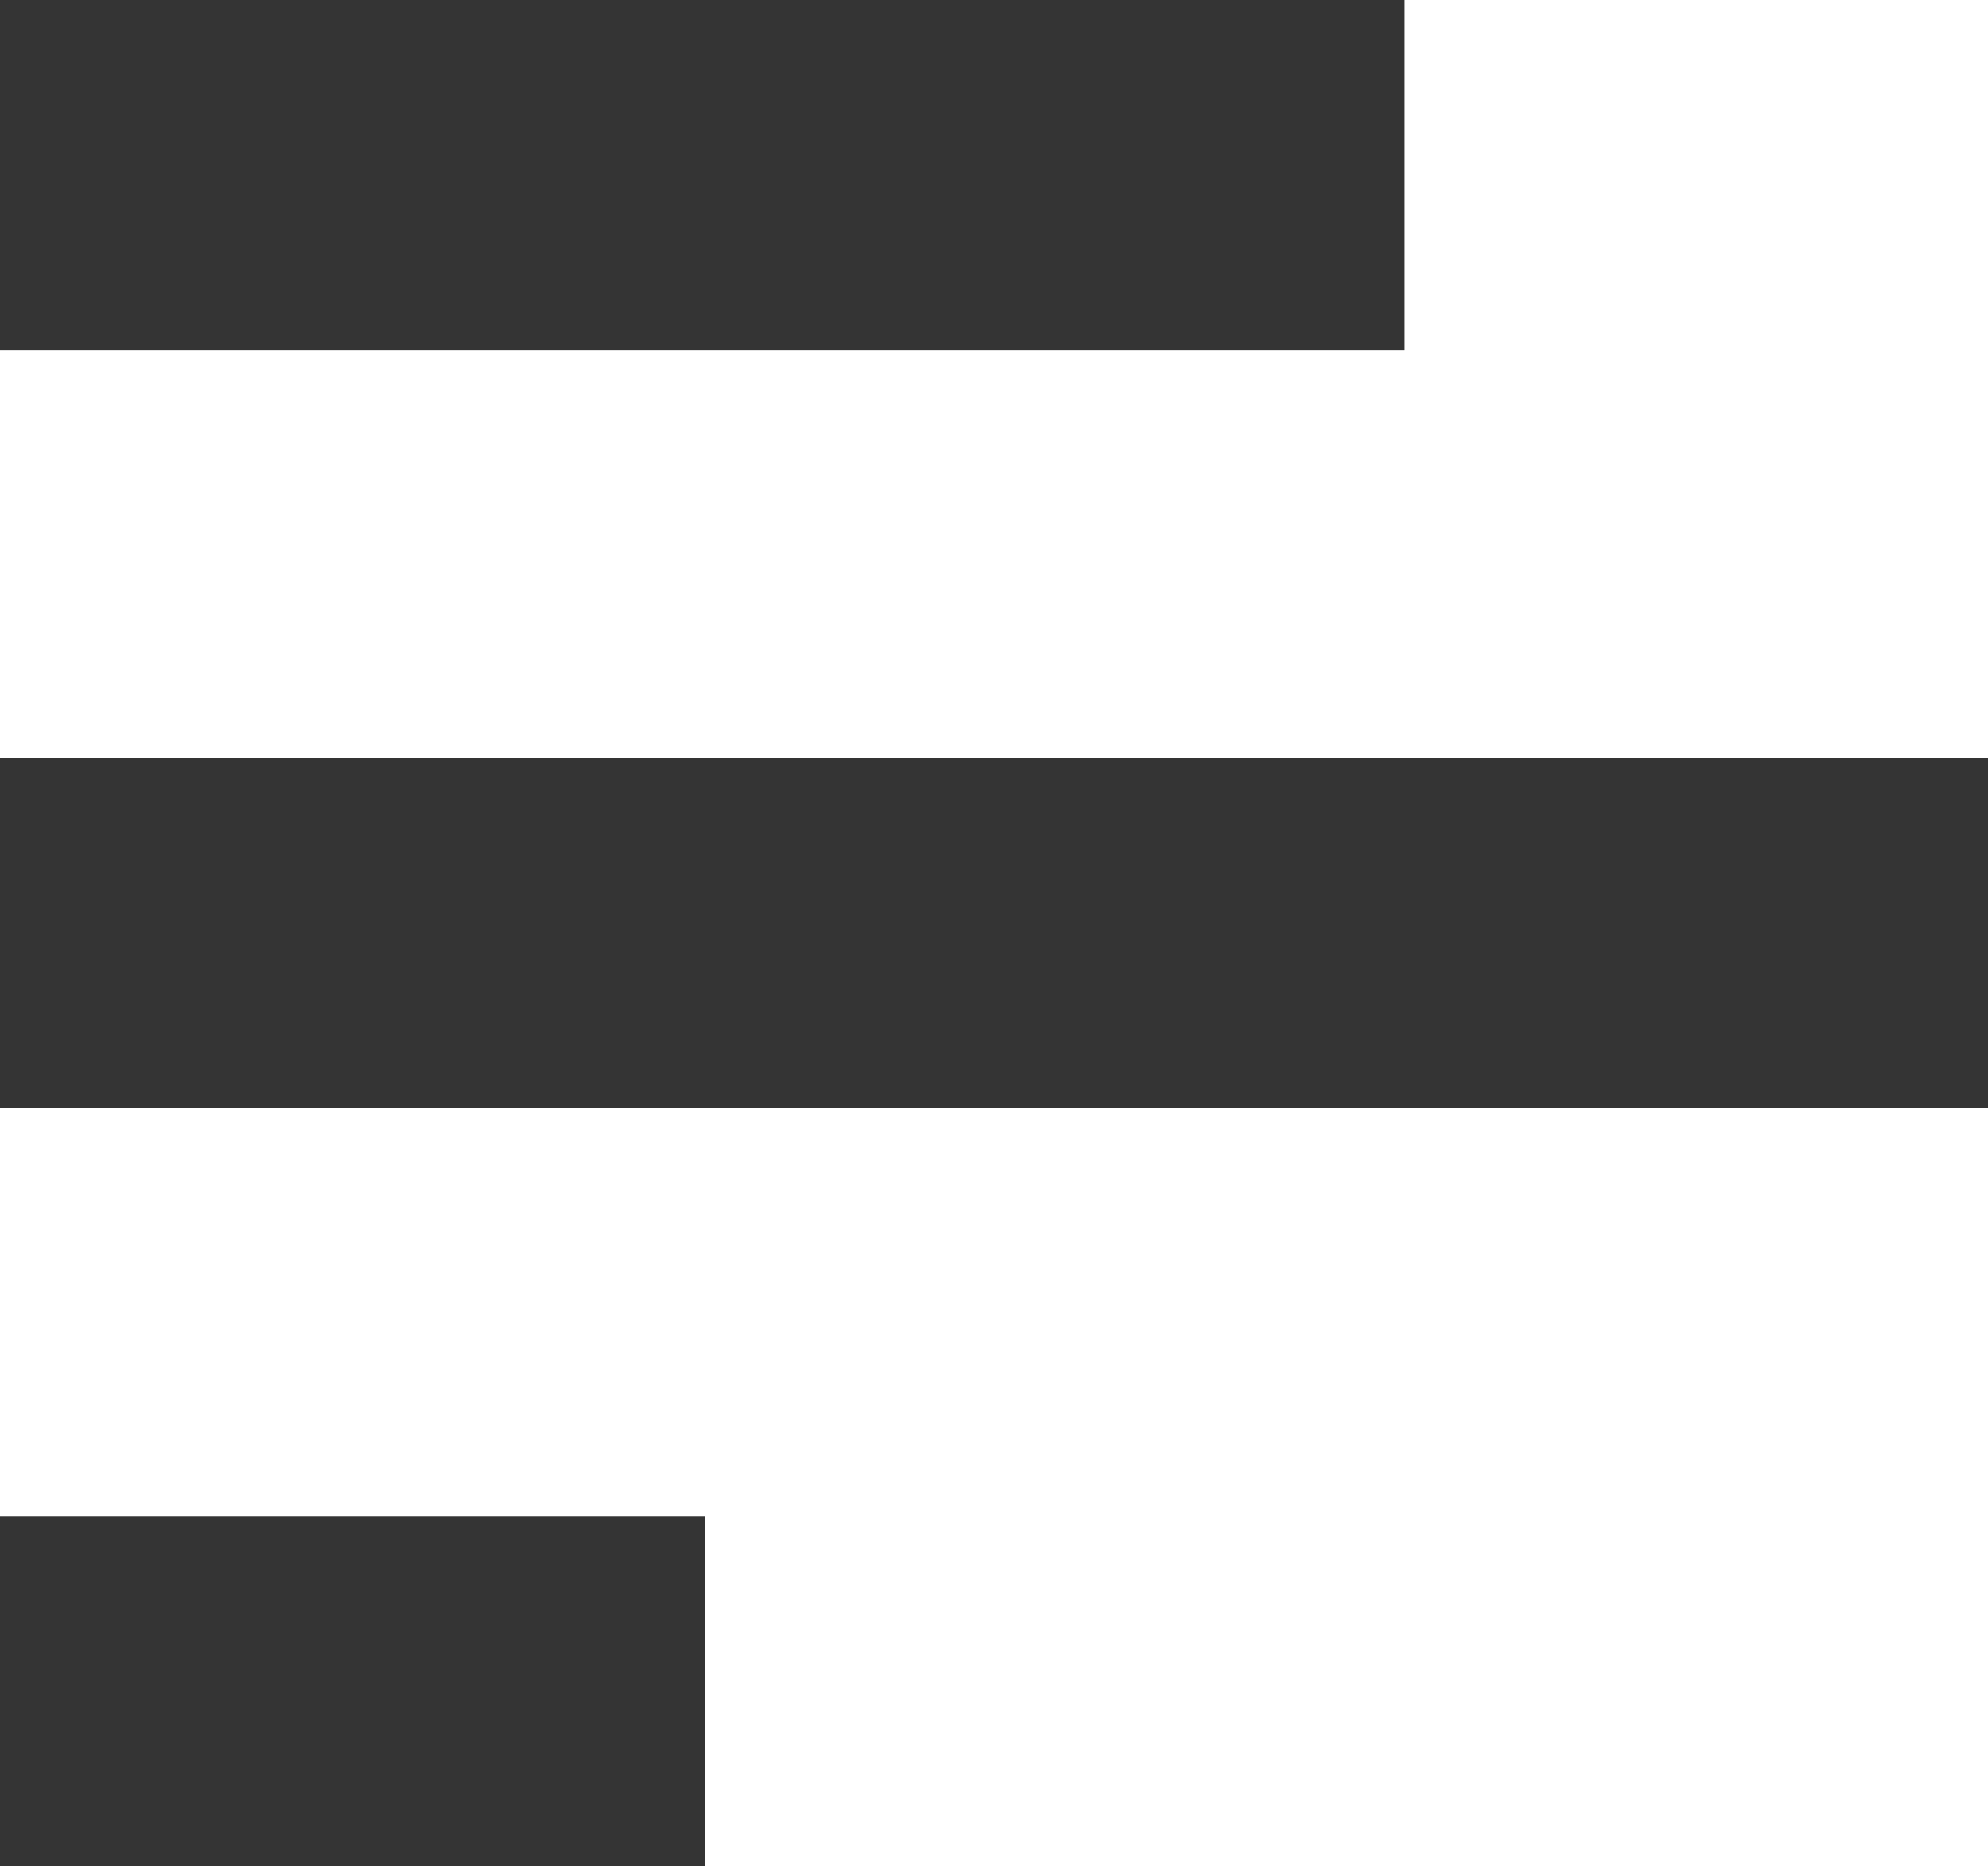
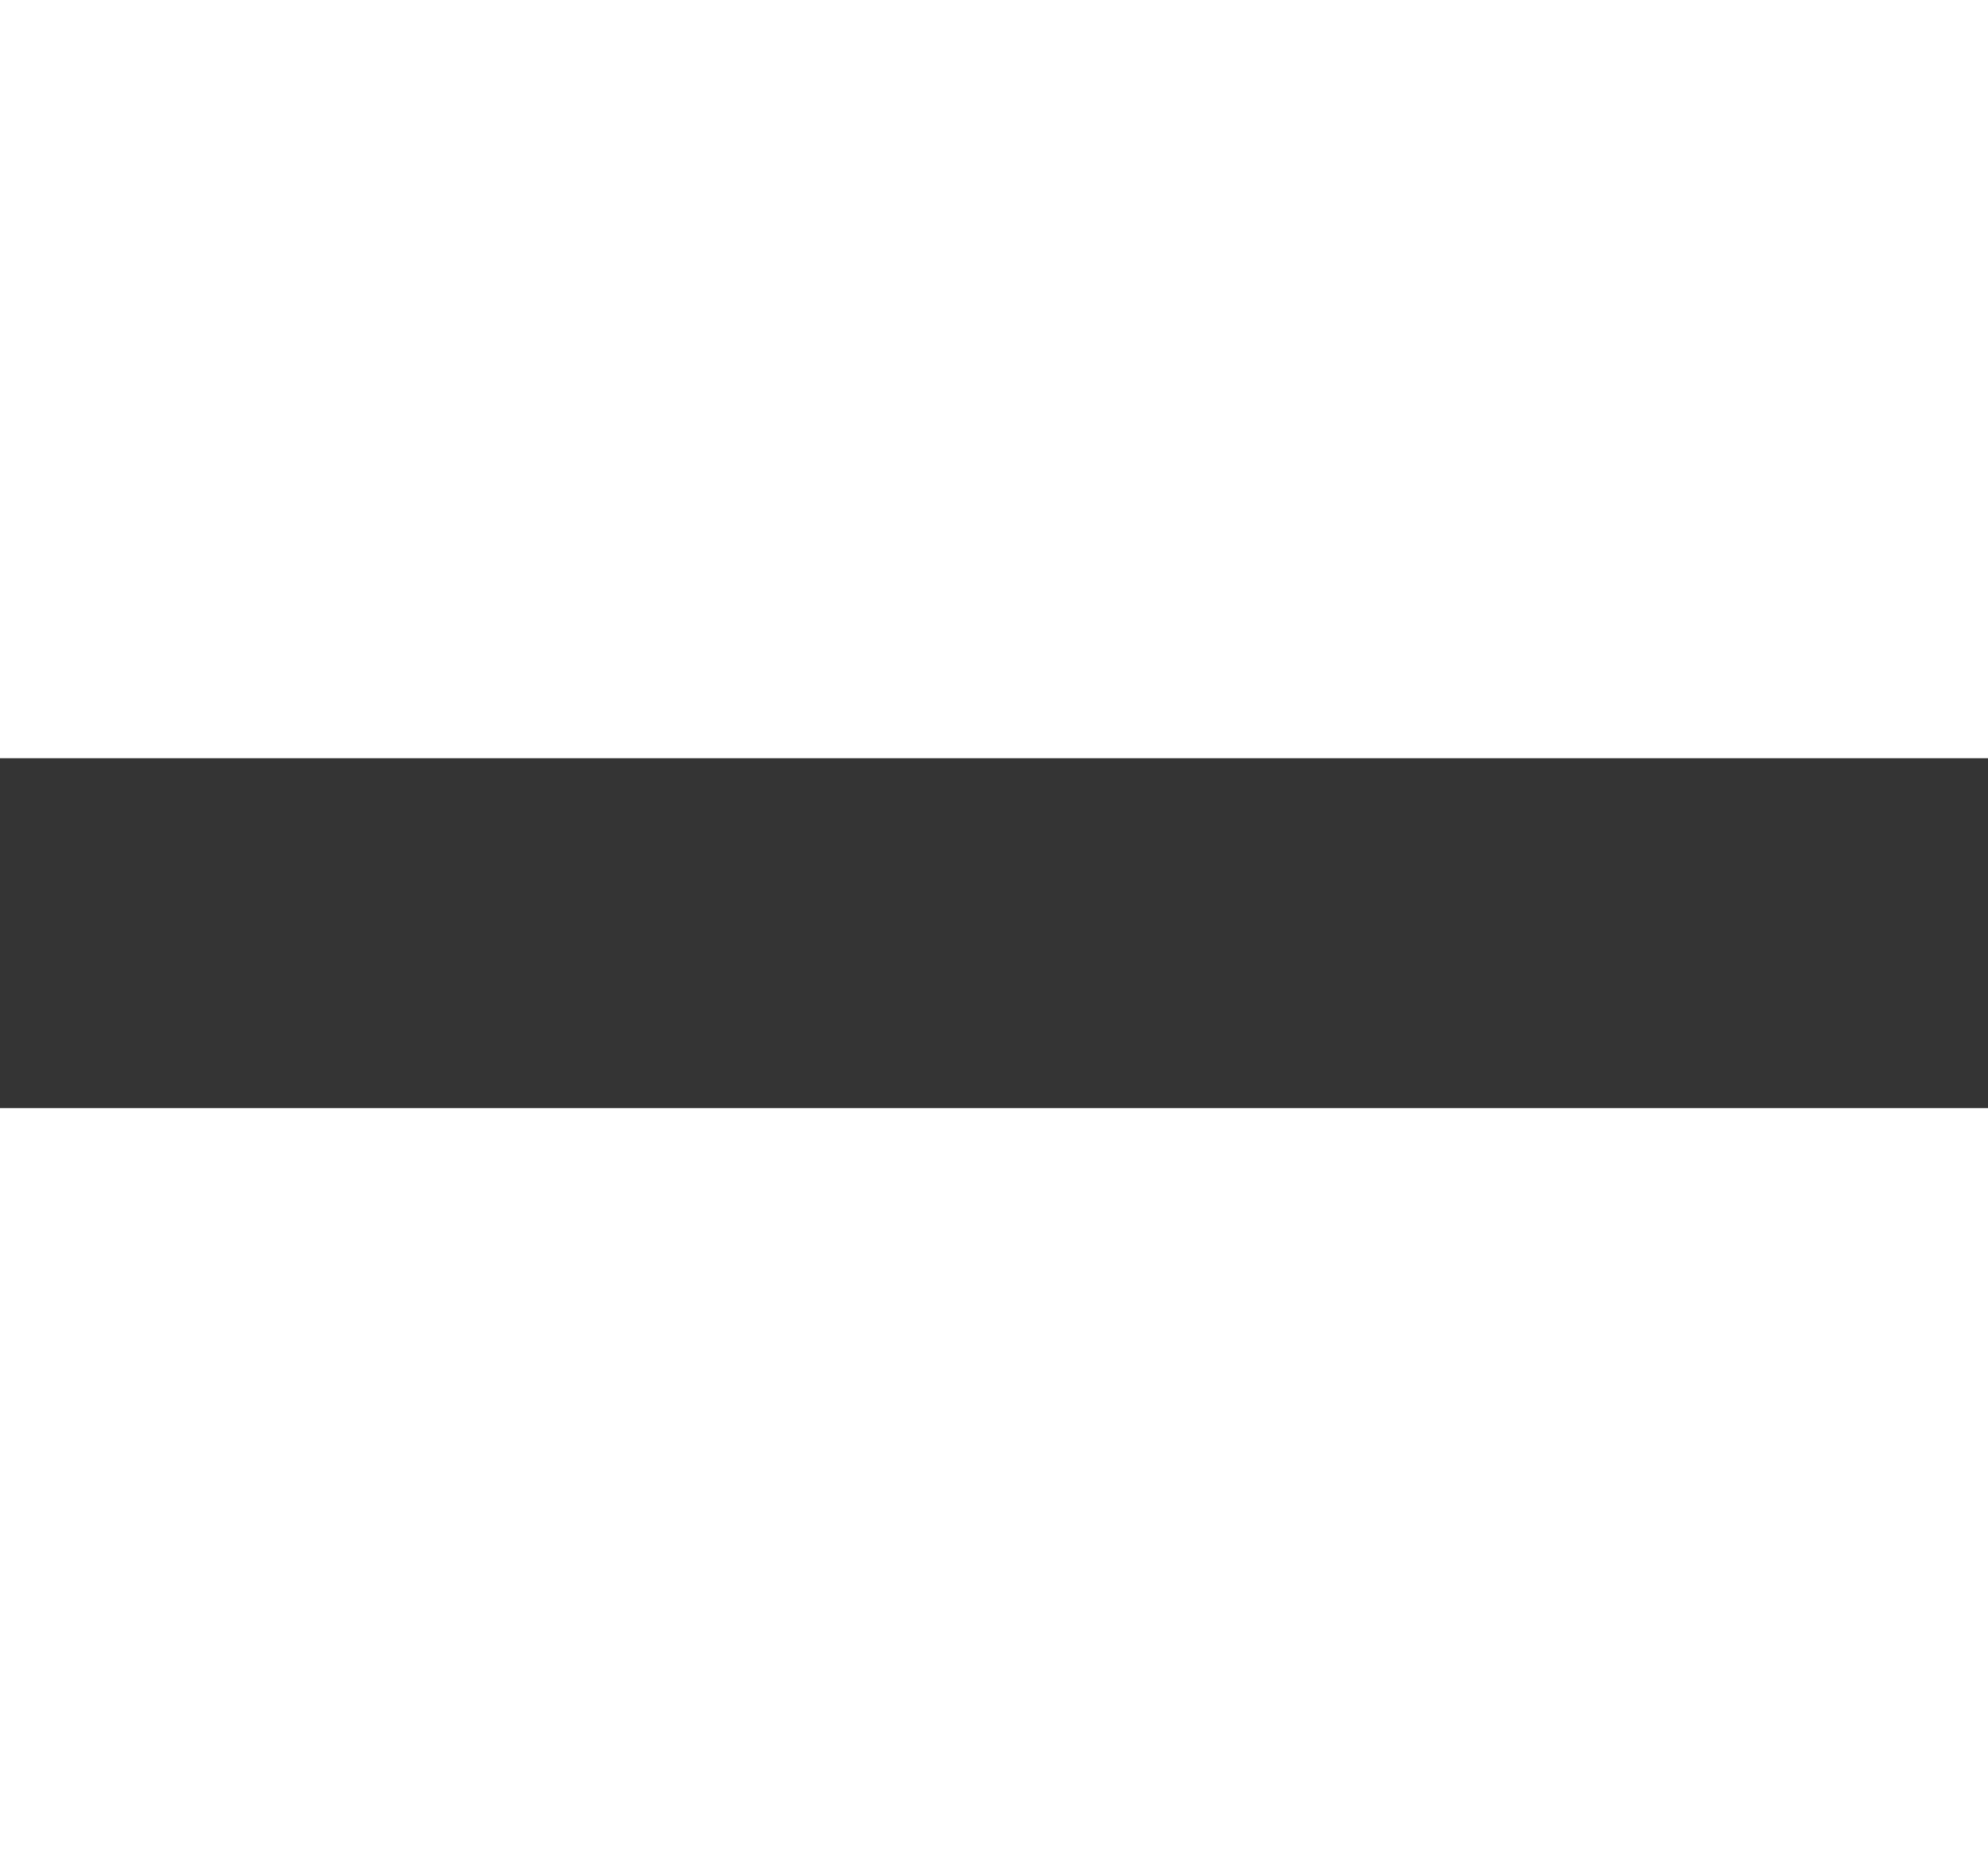
<svg xmlns="http://www.w3.org/2000/svg" viewBox="0 0 17.04 16">
  <defs>
    <style>.cls-1{fill:#343434;}</style>
  </defs>
  <title>Asset 13</title>
  <g id="Layer_2" data-name="Layer 2">
    <g id="Layer_1-2" data-name="Layer 1">
-       <rect class="cls-1" x="1.52" y="11.48" width="3" height="6.04" transform="translate(-11.48 17.52) rotate(-90)" />
      <rect class="cls-1" x="7.02" y="-0.52" width="3" height="17.04" transform="translate(0.52 16.52) rotate(-90)" />
-       <rect class="cls-1" x="4.52" y="-4.52" width="3" height="12.04" transform="translate(4.52 7.52) rotate(-90)" />
    </g>
  </g>
</svg>